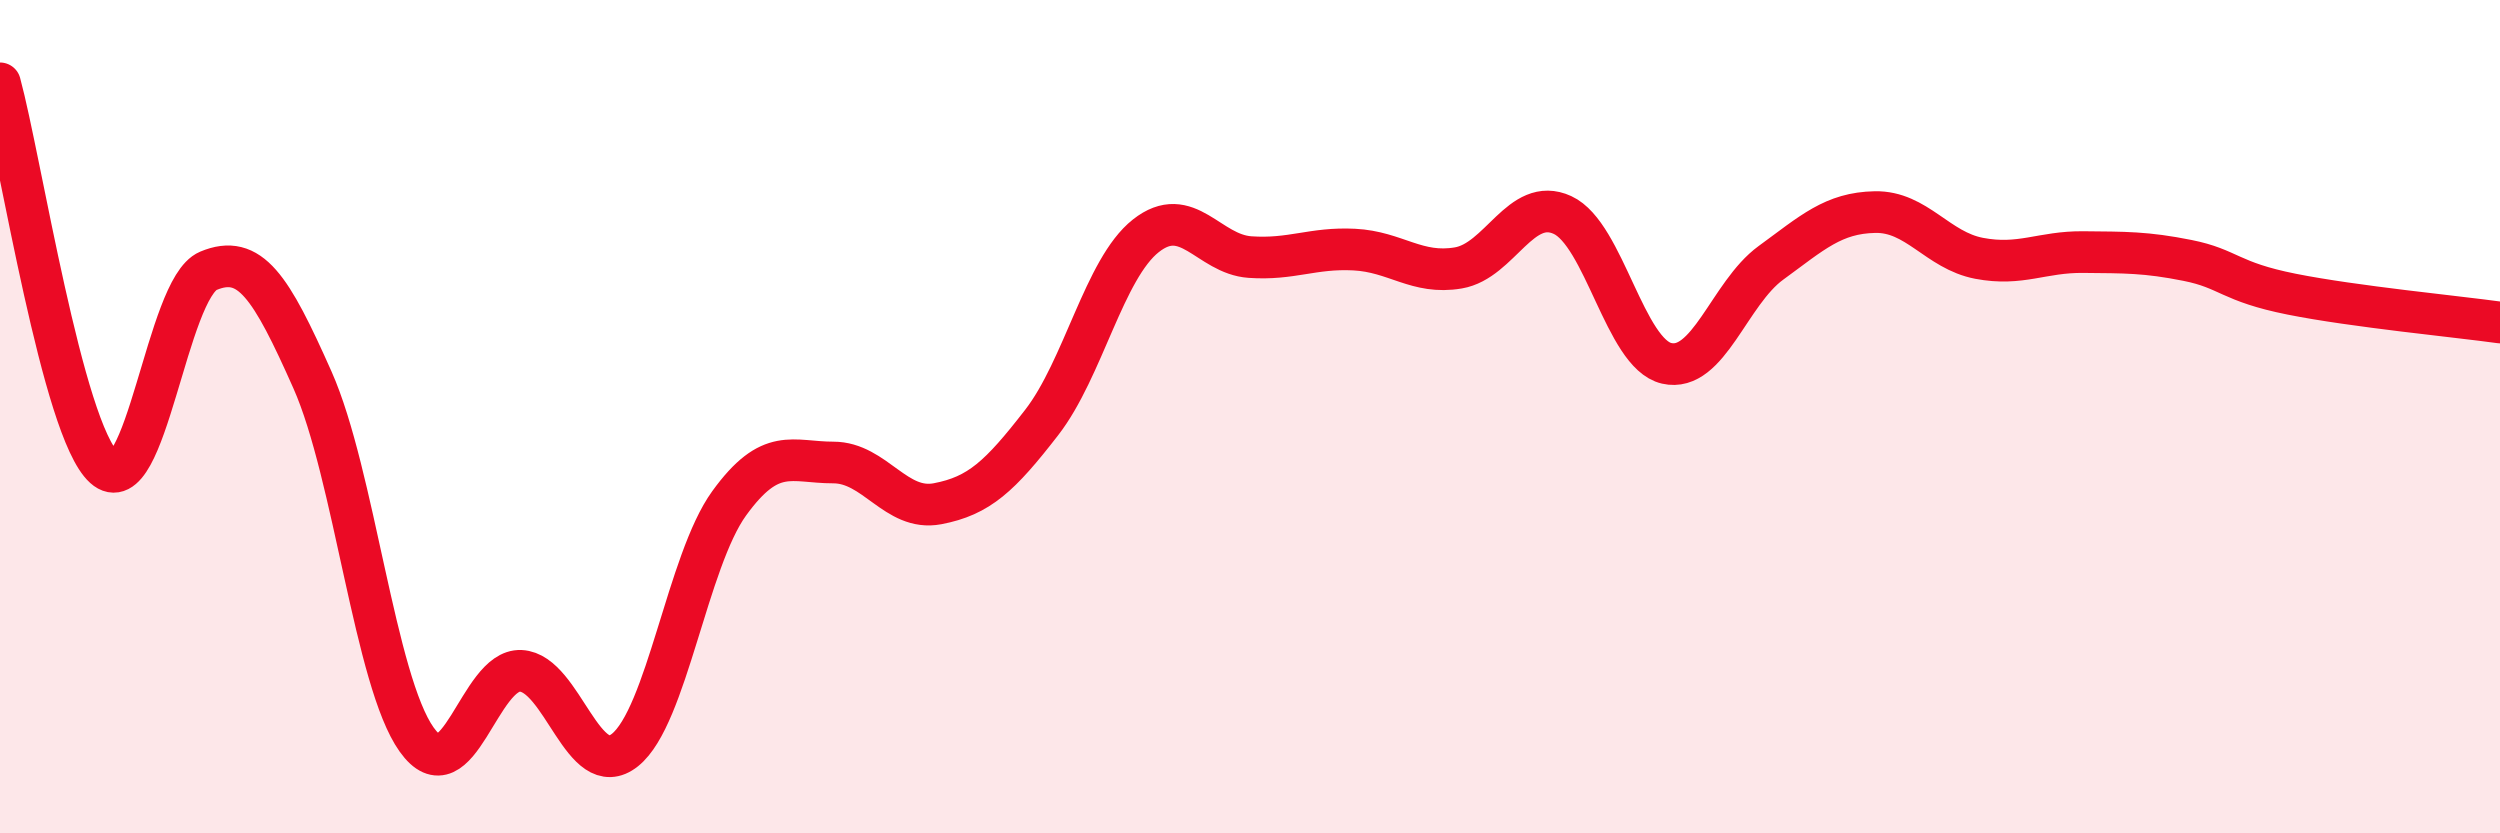
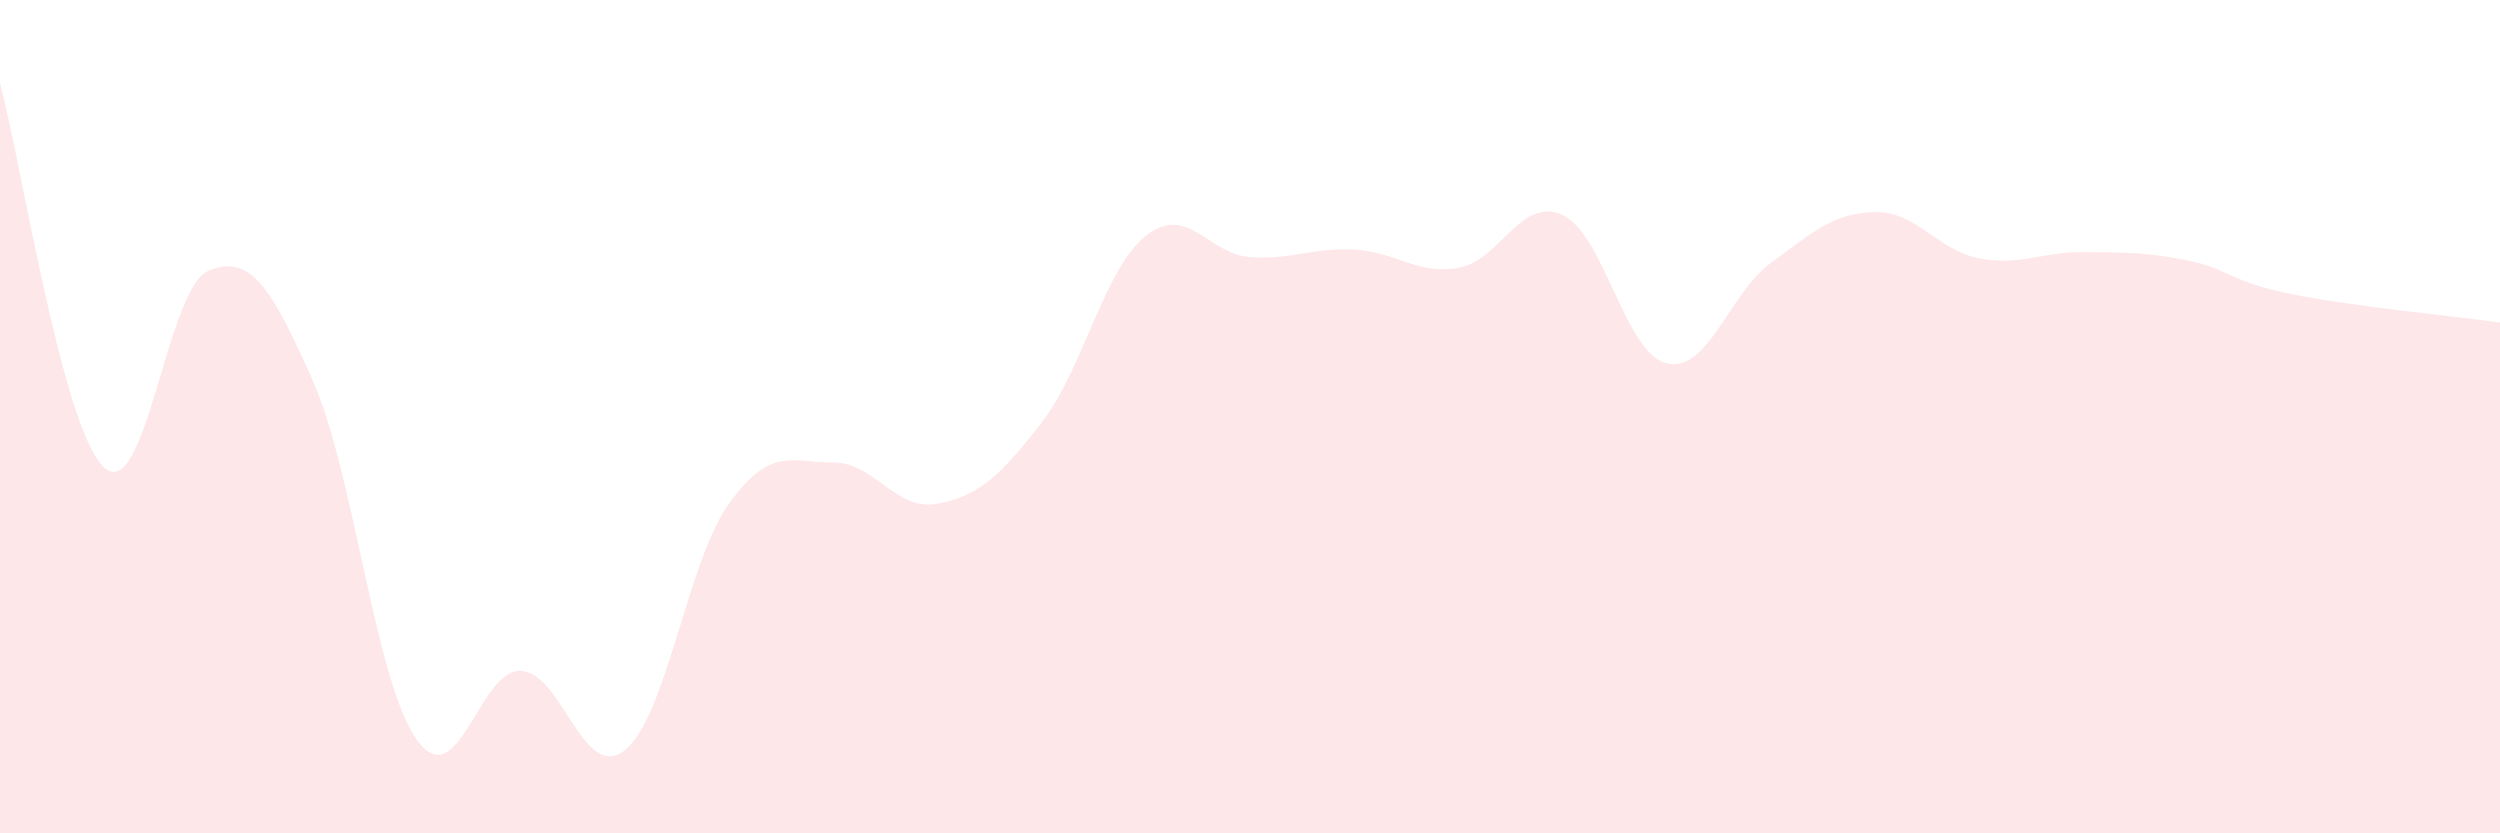
<svg xmlns="http://www.w3.org/2000/svg" width="60" height="20" viewBox="0 0 60 20">
  <path d="M 0,2 C 0.5,3.84 1.5,10.32 2.5,11.22 C 3.5,12.12 4,6.92 5,6.5 C 6,6.08 6.5,6.87 7.5,9.12 C 8.5,11.37 9,16.35 10,17.75 C 11,19.15 11.5,16.05 12.5,16.1 C 13.5,16.15 14,18.8 15,18 C 16,17.2 16.5,13.46 17.5,12.08 C 18.5,10.7 19,11.1 20,11.1 C 21,11.1 21.5,12.28 22.5,12.09 C 23.5,11.9 24,11.43 25,10.14 C 26,8.85 26.5,6.45 27.5,5.66 C 28.5,4.87 29,6.1 30,6.17 C 31,6.24 31.5,5.94 32.5,5.99 C 33.5,6.04 34,6.6 35,6.43 C 36,6.26 36.5,4.7 37.5,5.16 C 38.5,5.62 39,8.49 40,8.72 C 41,8.95 41.5,7.04 42.5,6.31 C 43.5,5.58 44,5.11 45,5.09 C 46,5.07 46.5,6.01 47.5,6.2 C 48.5,6.39 49,6.04 50,6.05 C 51,6.06 51.5,6.05 52.5,6.25 C 53.5,6.45 53.5,6.76 55,7.06 C 56.5,7.36 59,7.6 60,7.74L60 20L0 20Z" fill="#EB0A25" opacity="0.1" stroke-linecap="round" stroke-linejoin="round" />
-   <path d="M 0,2 C 0.5,3.84 1.5,10.32 2.5,11.22 C 3.5,12.12 4,6.92 5,6.5 C 6,6.08 6.5,6.87 7.5,9.12 C 8.5,11.37 9,16.35 10,17.75 C 11,19.15 11.5,16.05 12.5,16.1 C 13.5,16.15 14,18.8 15,18 C 16,17.2 16.5,13.46 17.5,12.08 C 18.5,10.7 19,11.1 20,11.1 C 21,11.1 21.5,12.28 22.5,12.09 C 23.5,11.9 24,11.43 25,10.14 C 26,8.85 26.5,6.45 27.5,5.66 C 28.5,4.87 29,6.1 30,6.17 C 31,6.24 31.5,5.94 32.5,5.99 C 33.5,6.04 34,6.6 35,6.43 C 36,6.26 36.5,4.7 37.5,5.16 C 38.5,5.62 39,8.49 40,8.72 C 41,8.95 41.5,7.04 42.5,6.31 C 43.5,5.58 44,5.11 45,5.09 C 46,5.07 46.5,6.01 47.5,6.2 C 48.5,6.39 49,6.04 50,6.05 C 51,6.06 51.5,6.05 52.5,6.25 C 53.5,6.45 53.5,6.76 55,7.06 C 56.5,7.36 59,7.6 60,7.74" stroke="#EB0A25" stroke-width="1" fill="none" stroke-linecap="round" stroke-linejoin="round" />
</svg>